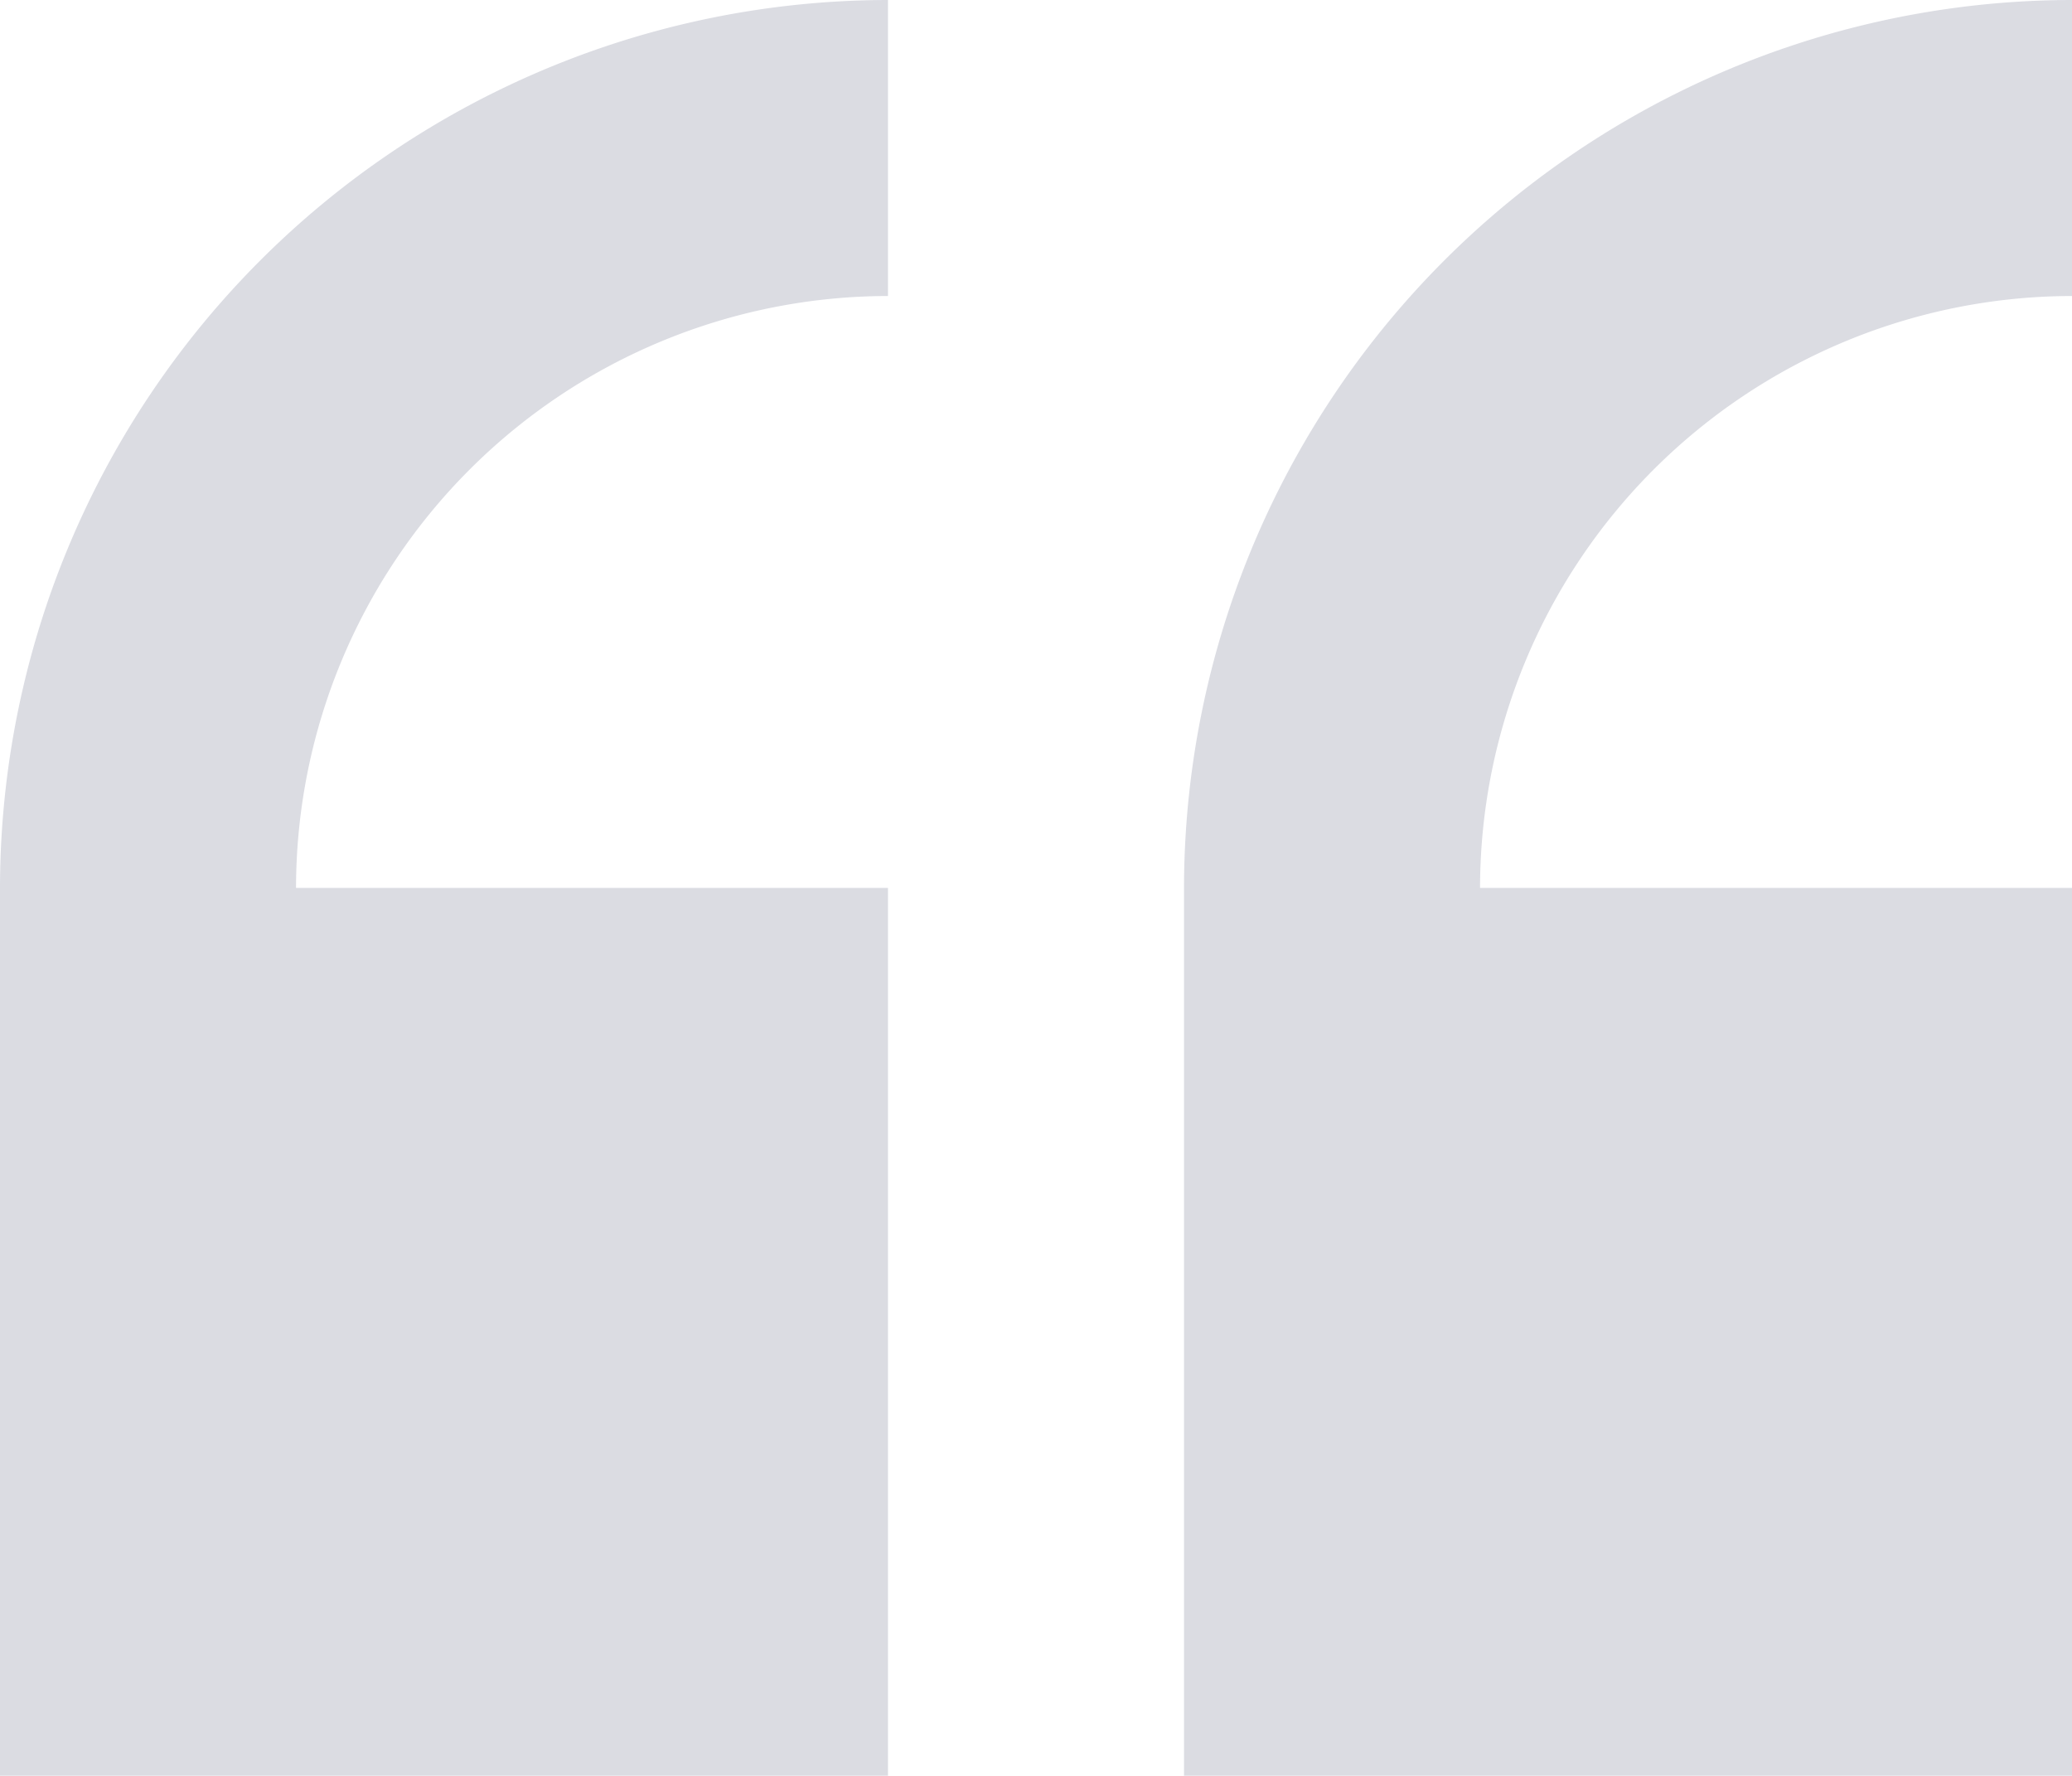
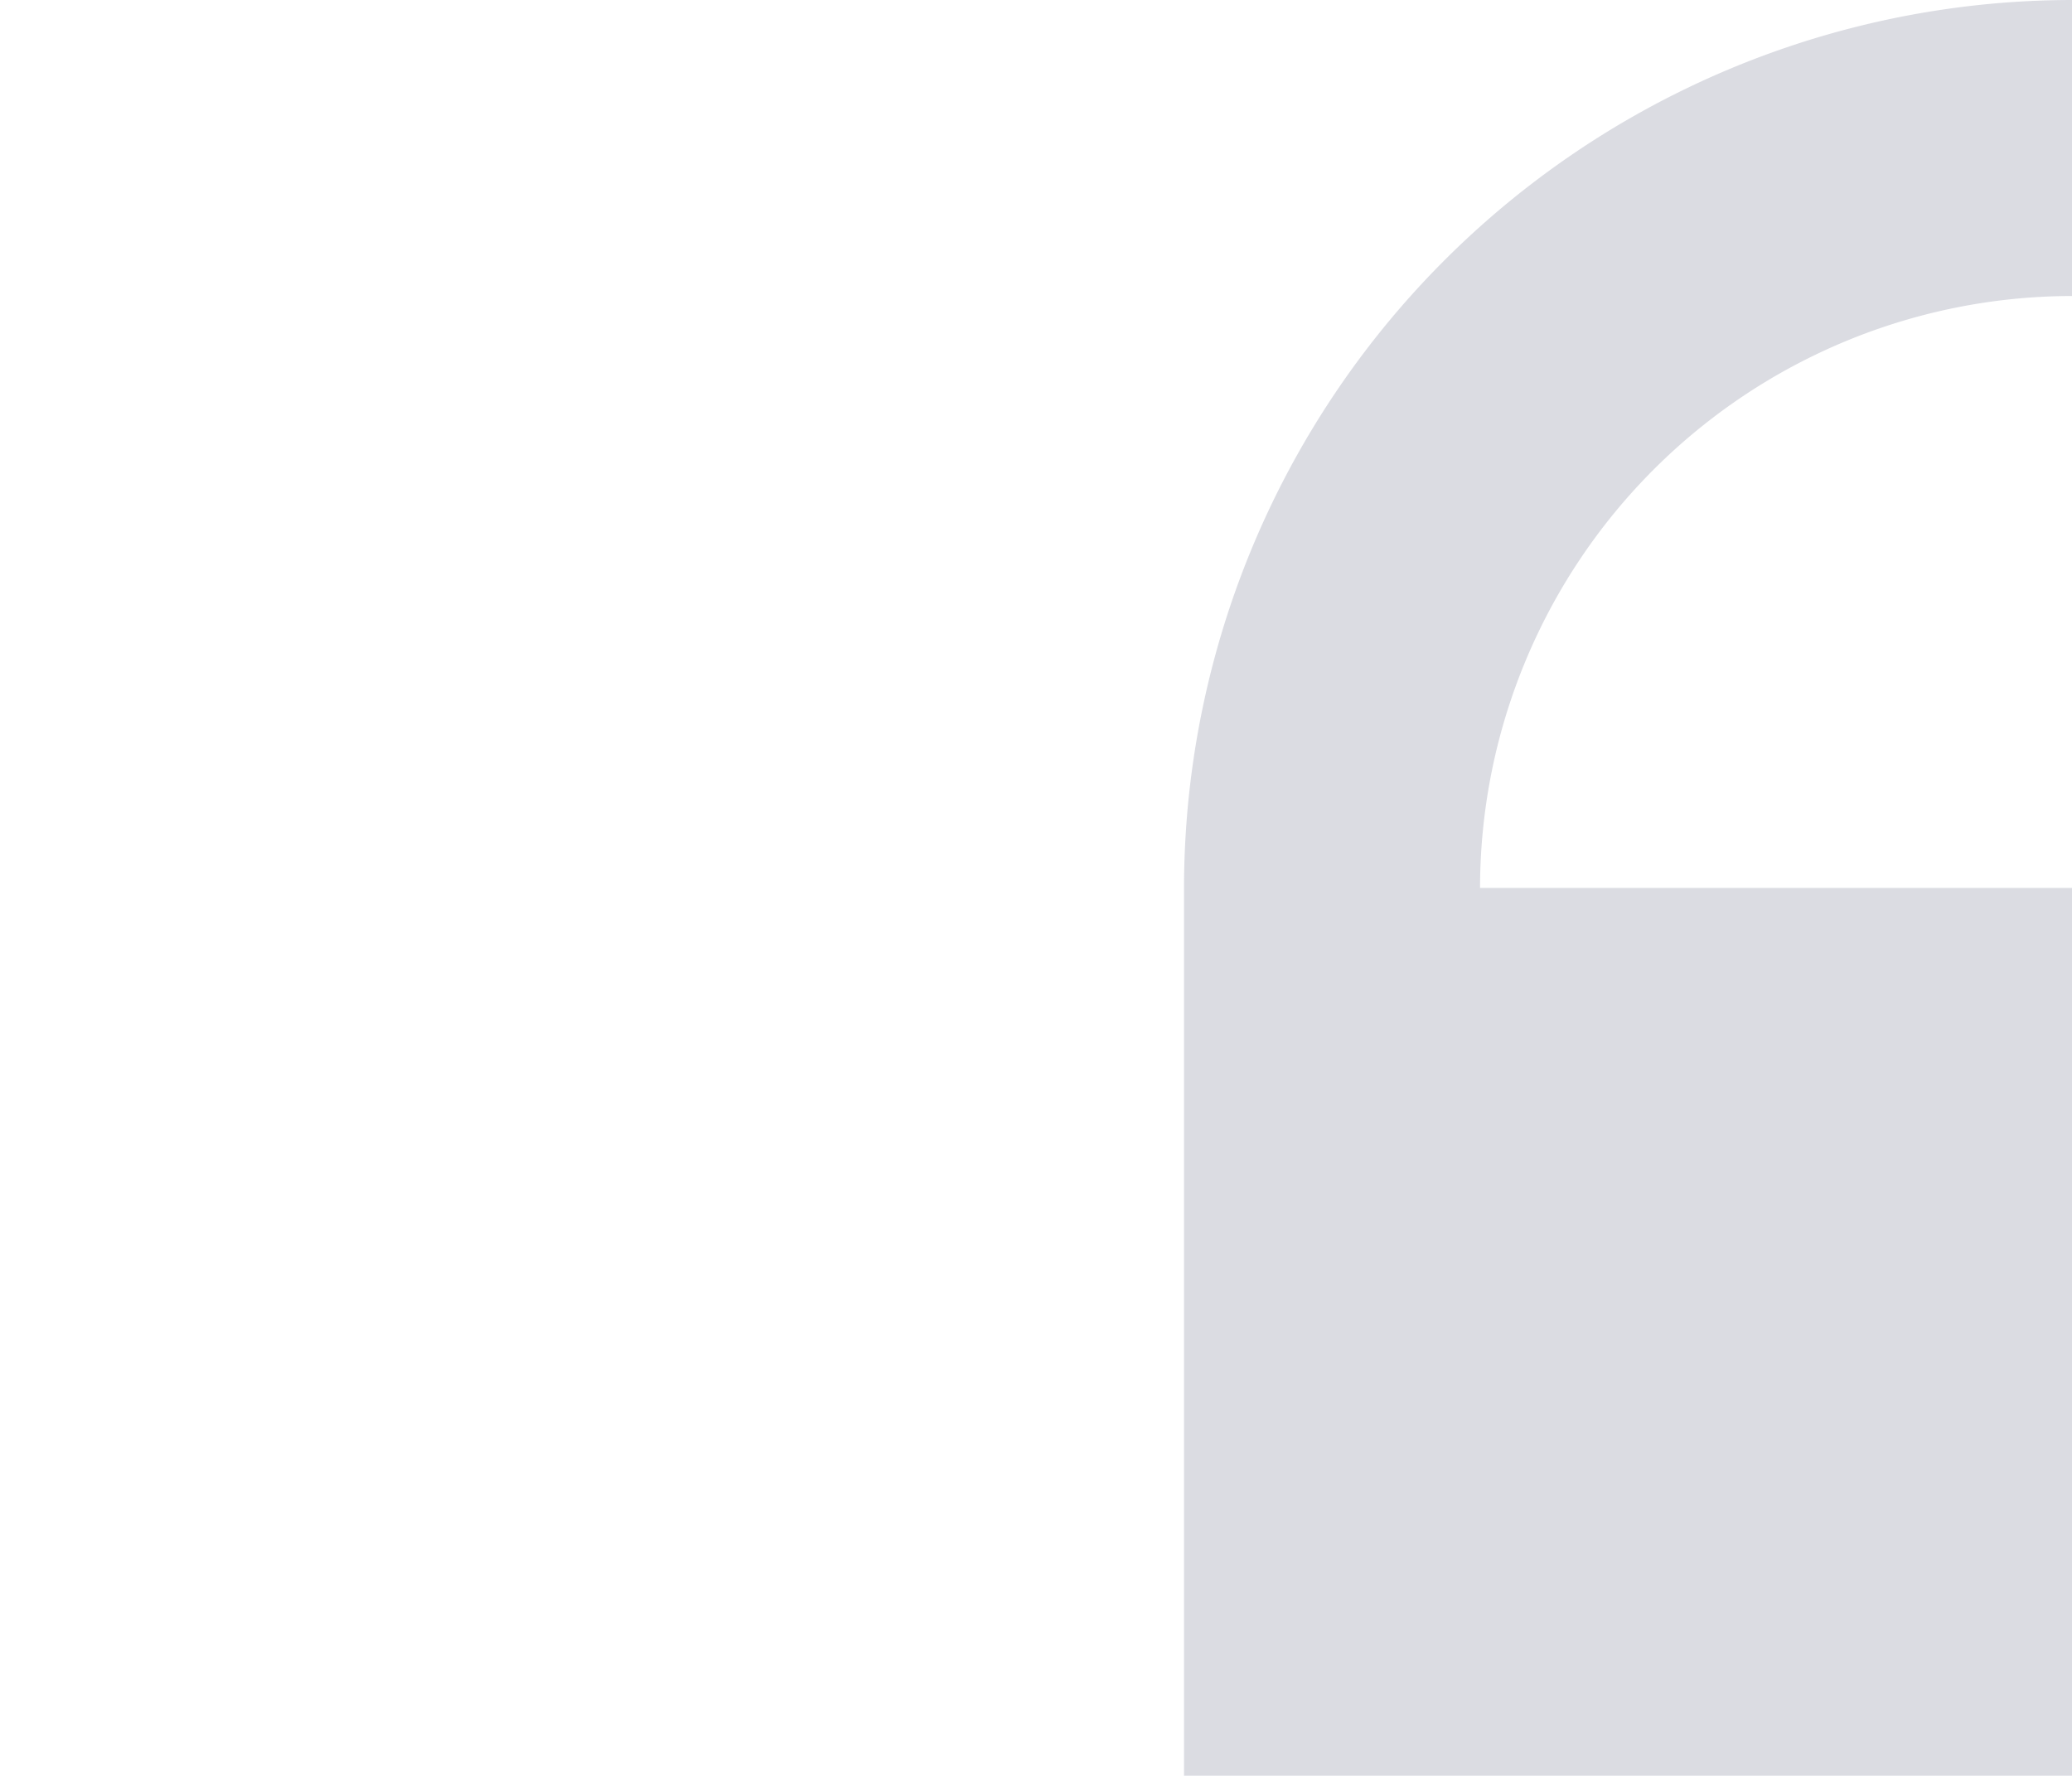
<svg xmlns="http://www.w3.org/2000/svg" width="21.467" height="18.4" viewBox="0 0 21.467 18.4">
  <g opacity="0.16">
-     <path d="M9.2,18.4V9.2H3.067A6.14,6.14,0,0,1,9.2,3.067V0A9.21,9.21,0,0,0,0,9.2v9.2Z" fill="#171e48" />
    <path d="M9.2,9.2H3.067A6.14,6.14,0,0,1,9.2,3.067V0A9.21,9.21,0,0,0,0,9.2v9.2H9.2Z" transform="translate(12.267)" fill="#171e48" />
  </g>
</svg>